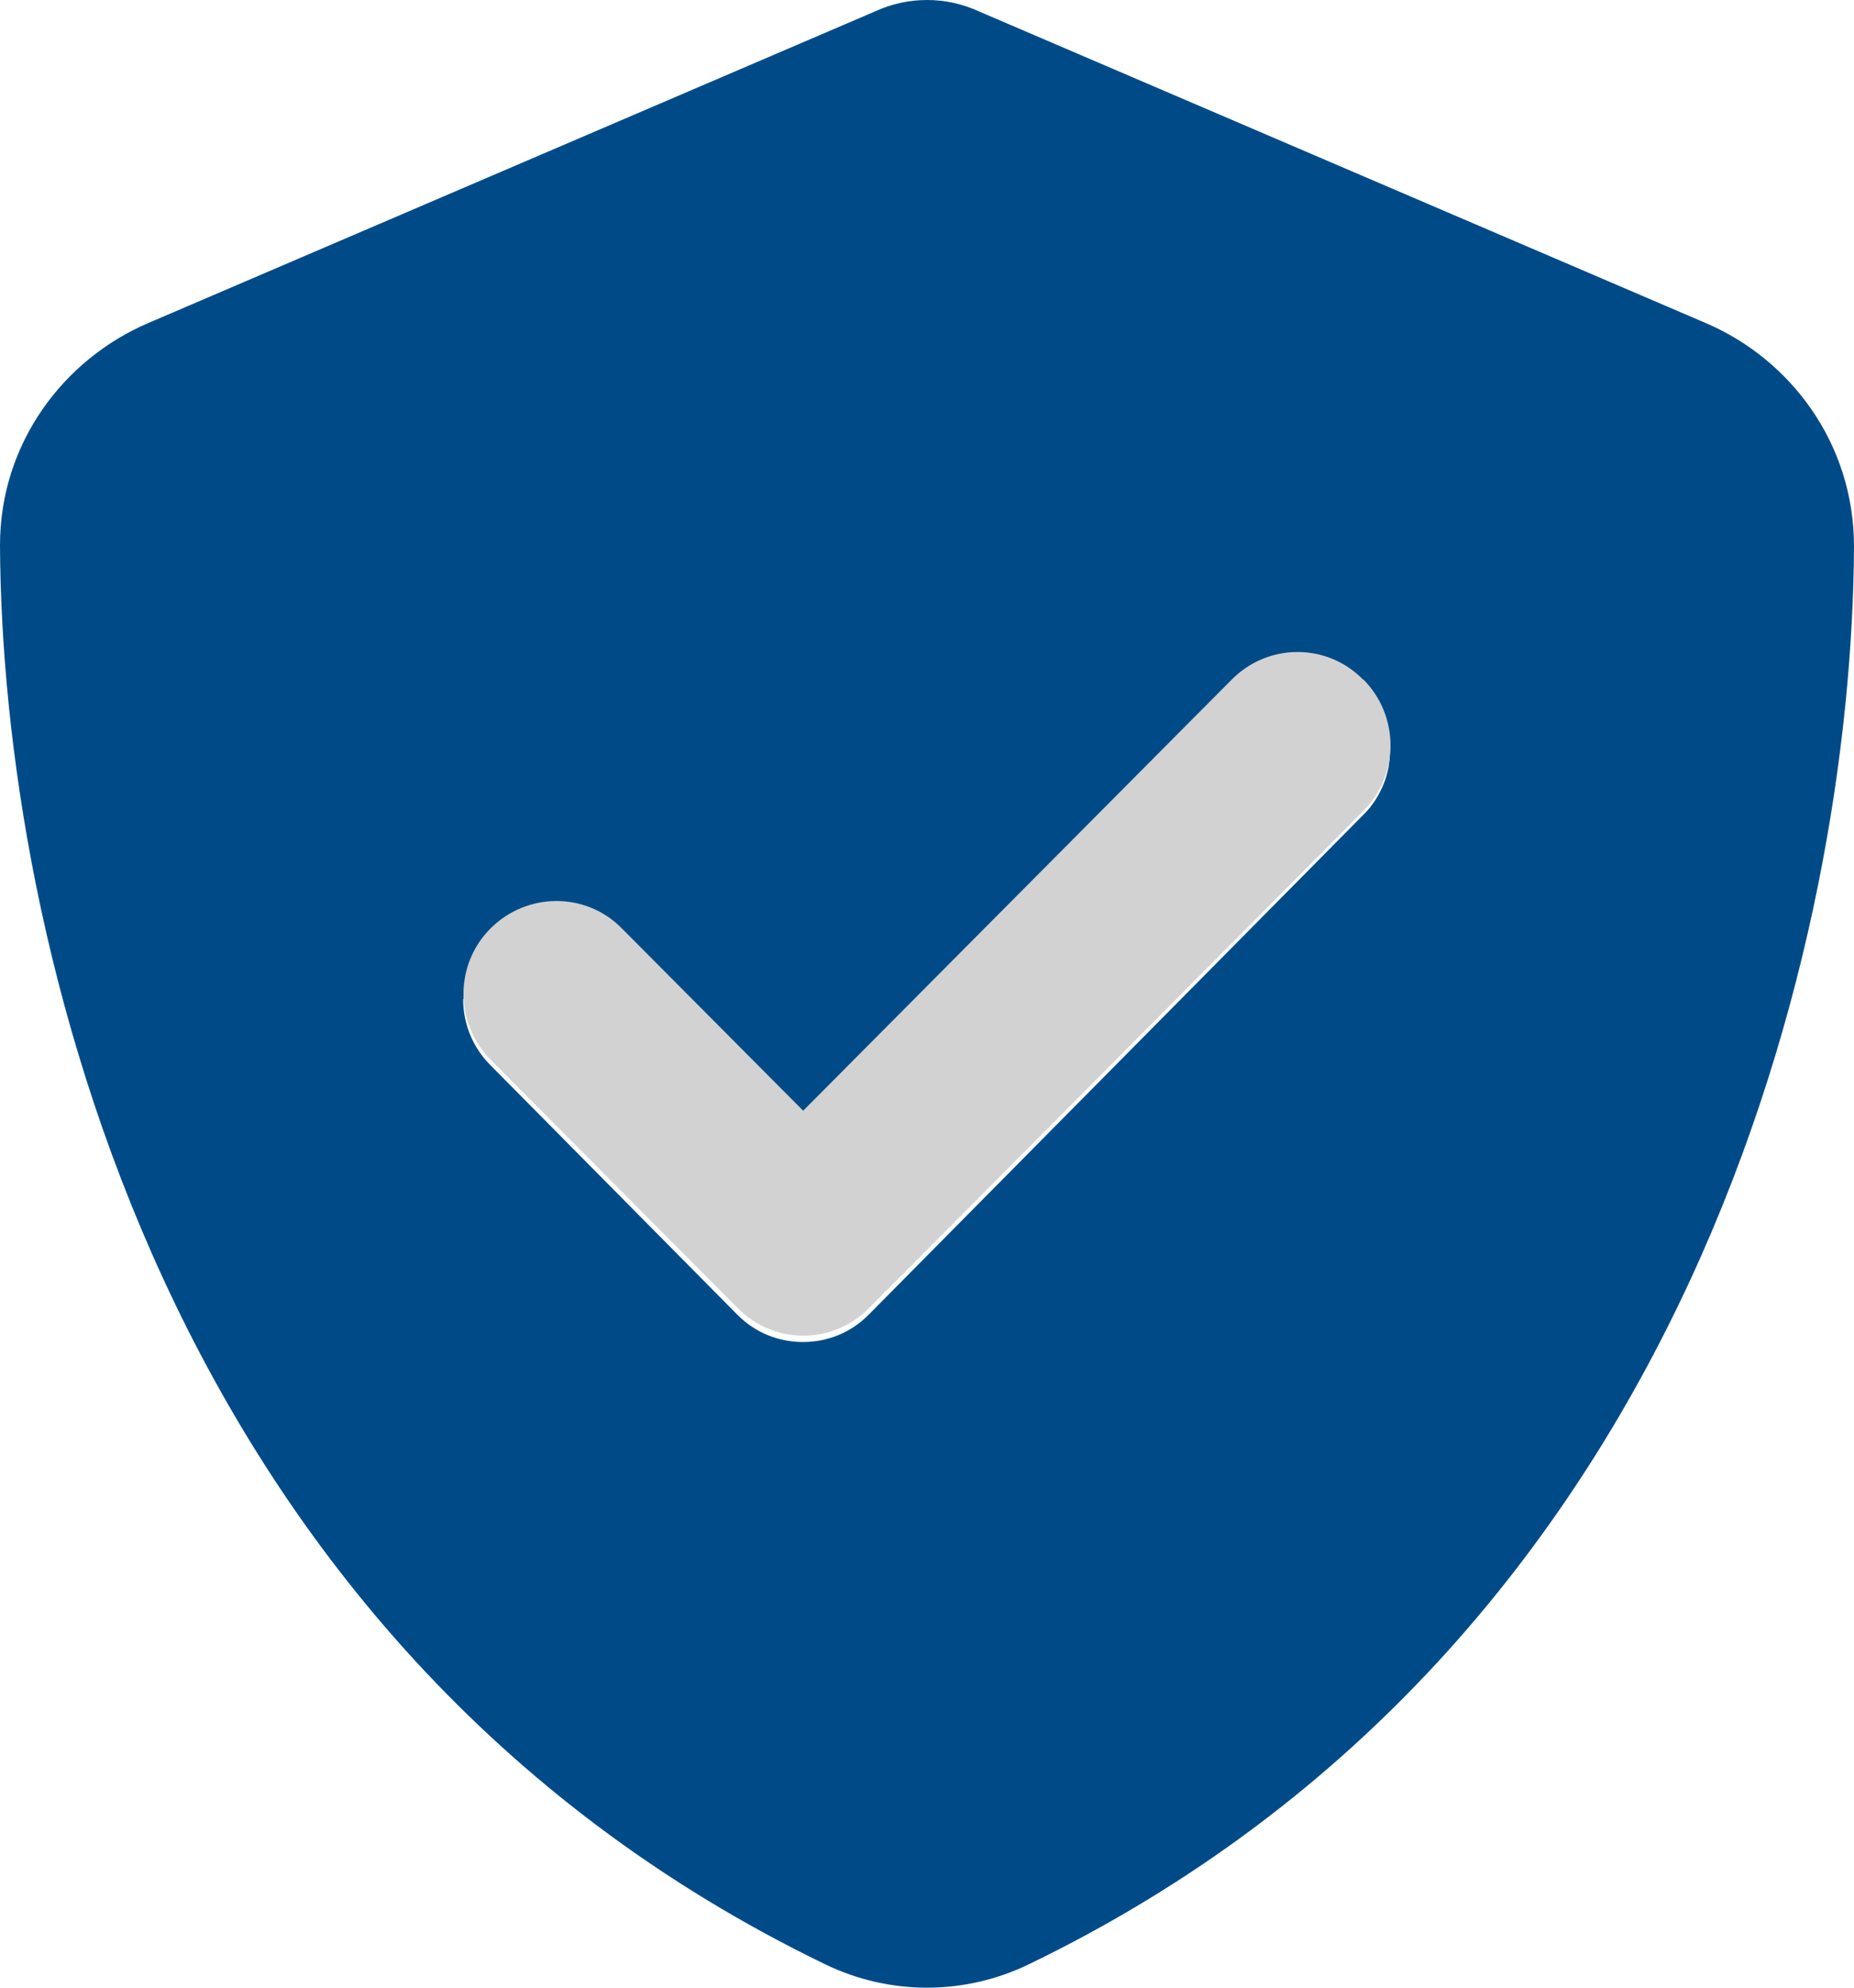
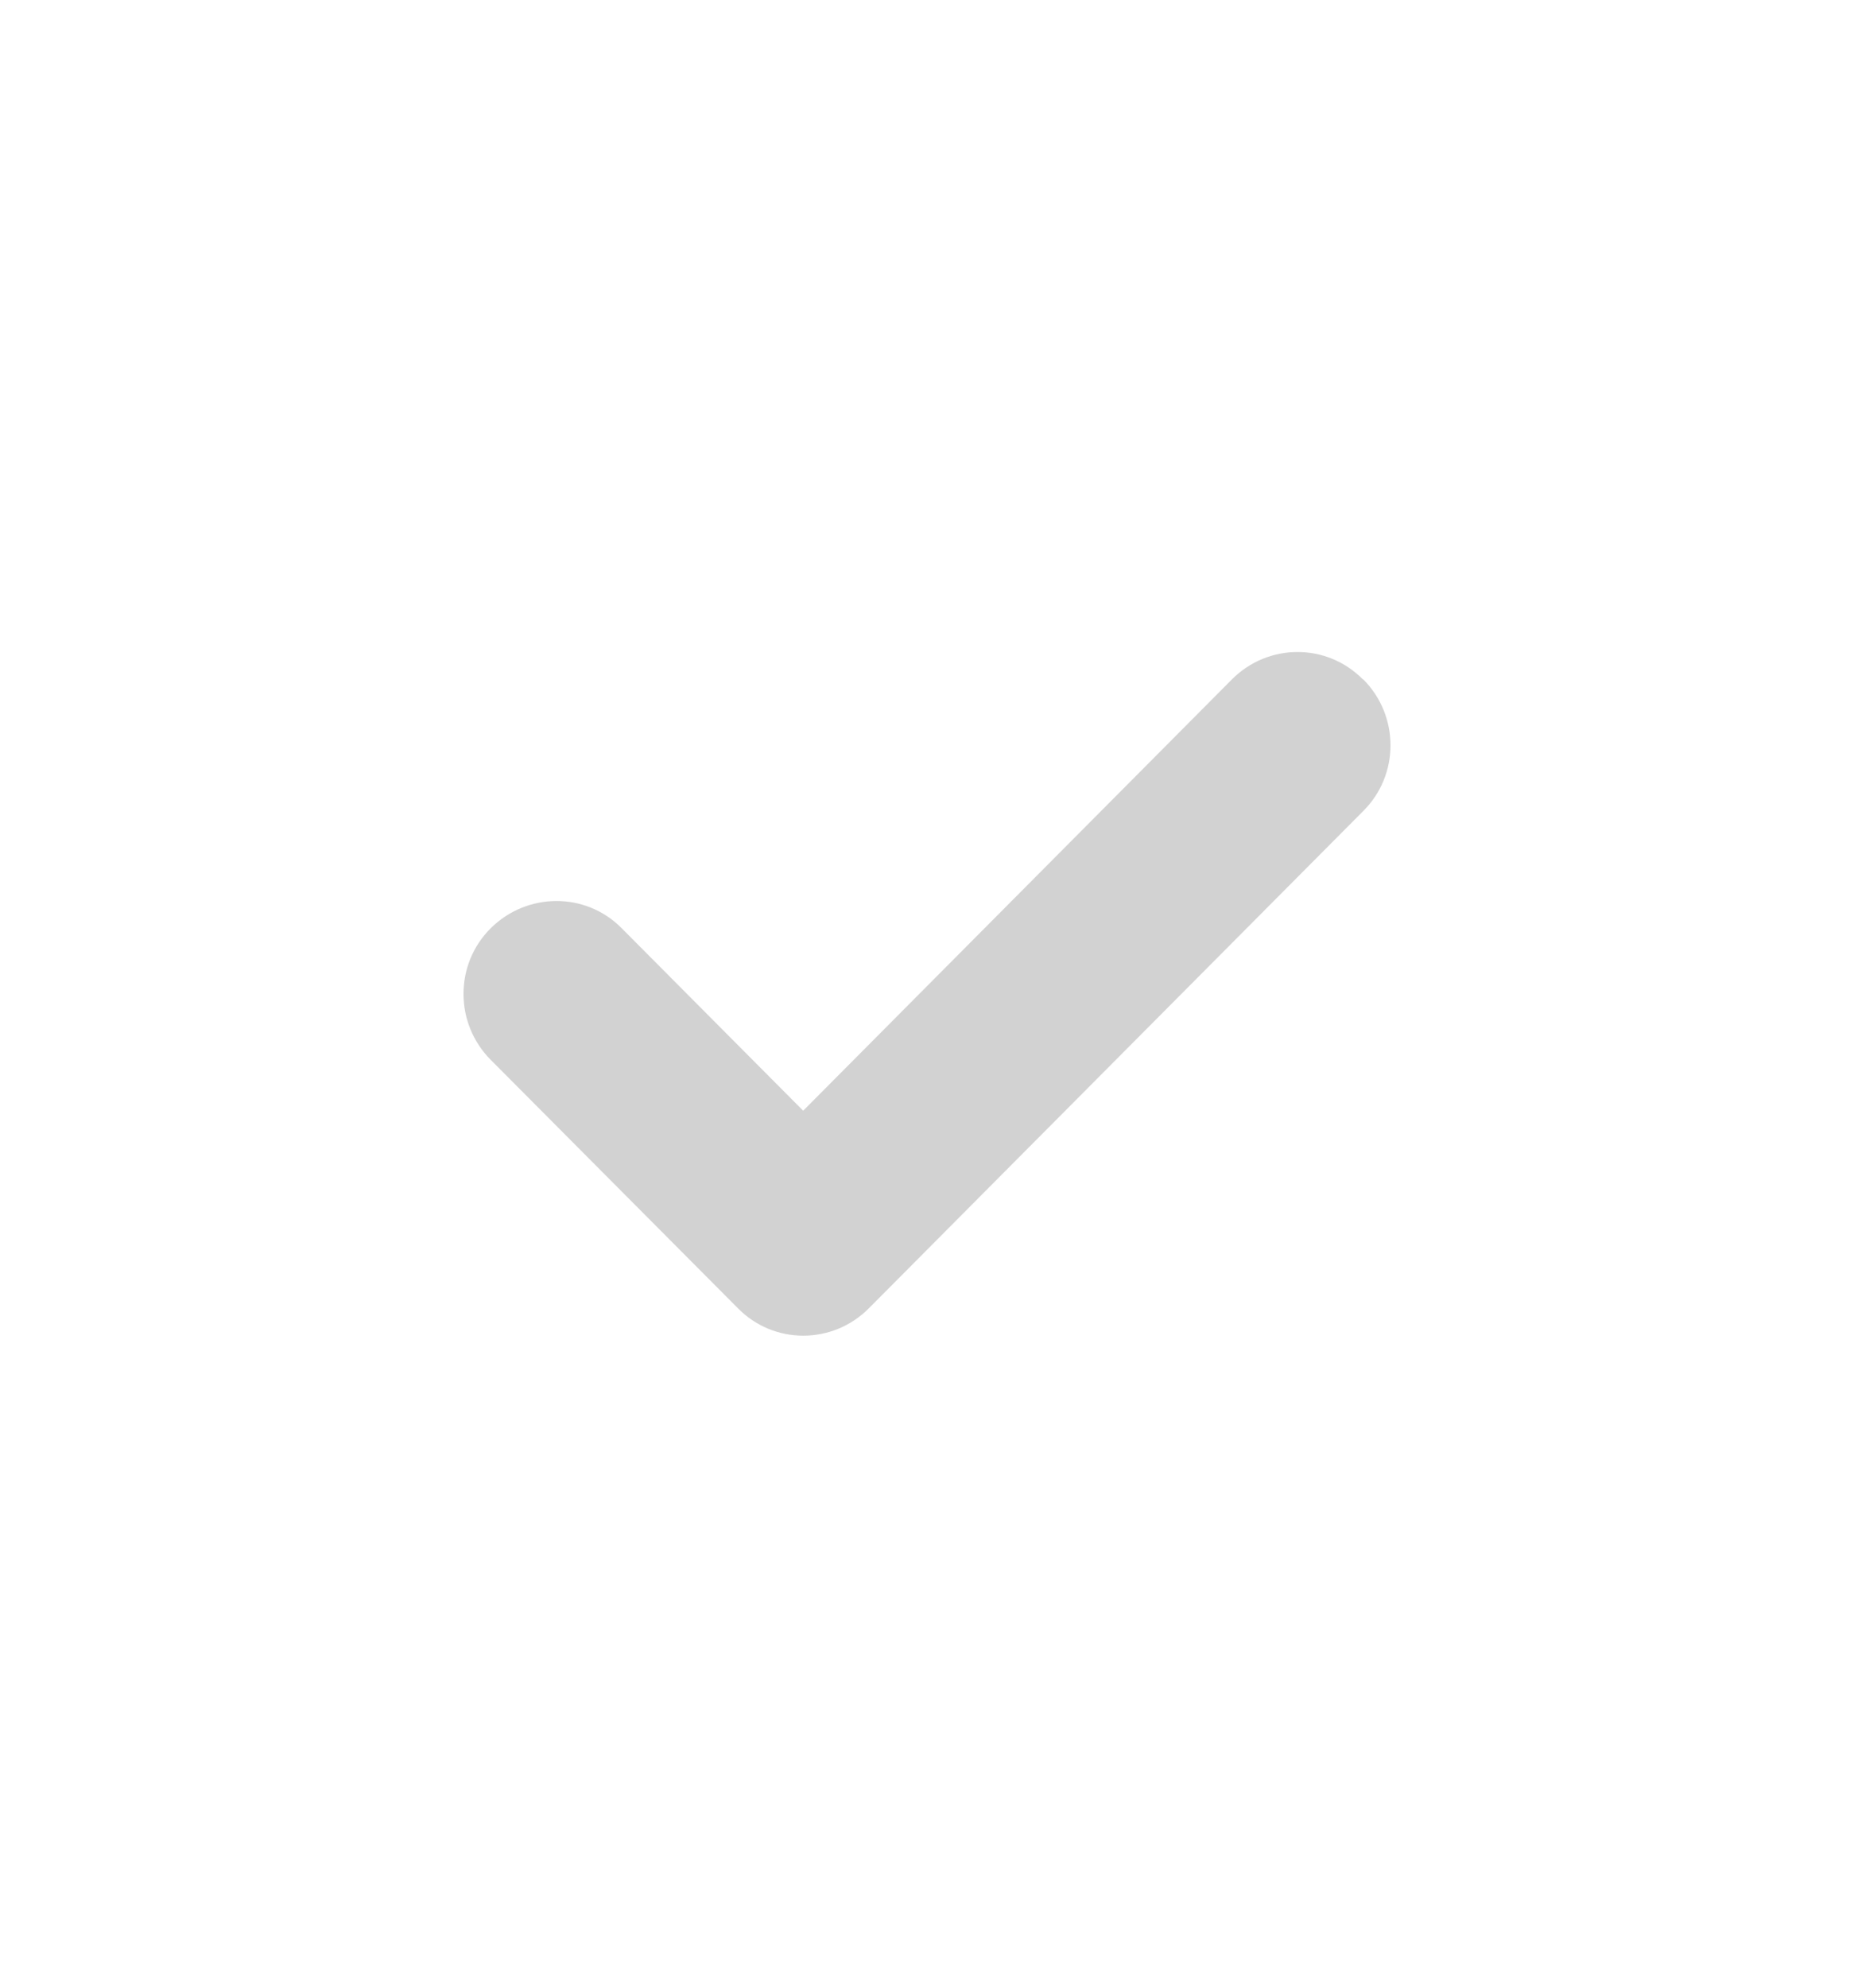
<svg xmlns="http://www.w3.org/2000/svg" width="28" height="30" viewBox="0 0 28 30" fill="none">
  <g id="Group 165">
-     <path id="Vector" d="M0 8.231C0.029 14.093 2.409 24.786 12.46 29.646C13.434 30.118 14.566 30.118 15.54 29.646C25.591 24.786 27.971 14.093 28 8.248C28 6.693 27.043 5.426 25.766 4.878L14.782 0.171C14.537 0.059 14.274 0 14 0C13.726 0 13.463 0.059 13.218 0.171L2.234 4.878C0.957 5.426 0 6.693 0 8.231ZM7 15.082C7 14.723 7.134 14.358 7.408 14.081C7.957 13.527 8.843 13.527 9.386 14.081L12.127 16.85C14.286 14.67 16.444 12.49 18.602 10.31C18.877 10.033 19.233 9.898 19.594 9.898C19.956 9.898 20.312 10.033 20.586 10.31C20.72 10.446 20.825 10.605 20.895 10.776C20.93 10.858 20.953 10.947 20.971 11.035C20.983 11.1 20.988 11.165 20.988 11.165C20.994 11.235 20.994 11.235 20.994 11.312C20.988 11.4 20.988 11.424 20.988 11.447C20.983 11.489 20.977 11.536 20.971 11.577C20.953 11.665 20.93 11.754 20.895 11.836C20.825 12.007 20.726 12.166 20.586 12.302C18.095 14.817 15.61 17.327 13.119 19.843C12.845 20.12 12.489 20.255 12.127 20.255C11.766 20.255 11.41 20.12 11.136 19.843C9.893 18.588 8.645 17.327 7.402 16.072C7.128 15.795 6.994 15.436 6.994 15.071L7 15.082Z" fill="#004B87" />
    <path id="Vector_2" d="M20.589 10.254C21.137 10.805 21.137 11.695 20.589 12.24L13.122 19.746C12.574 20.297 11.687 20.297 11.145 19.746L7.411 15.996C6.863 15.445 6.863 14.555 7.411 14.01C7.96 13.465 8.846 13.459 9.389 14.01L12.13 16.764L18.605 10.254C19.154 9.703 20.04 9.703 20.583 10.254H20.589Z" fill="#D2D2D2" />
  </g>
</svg>